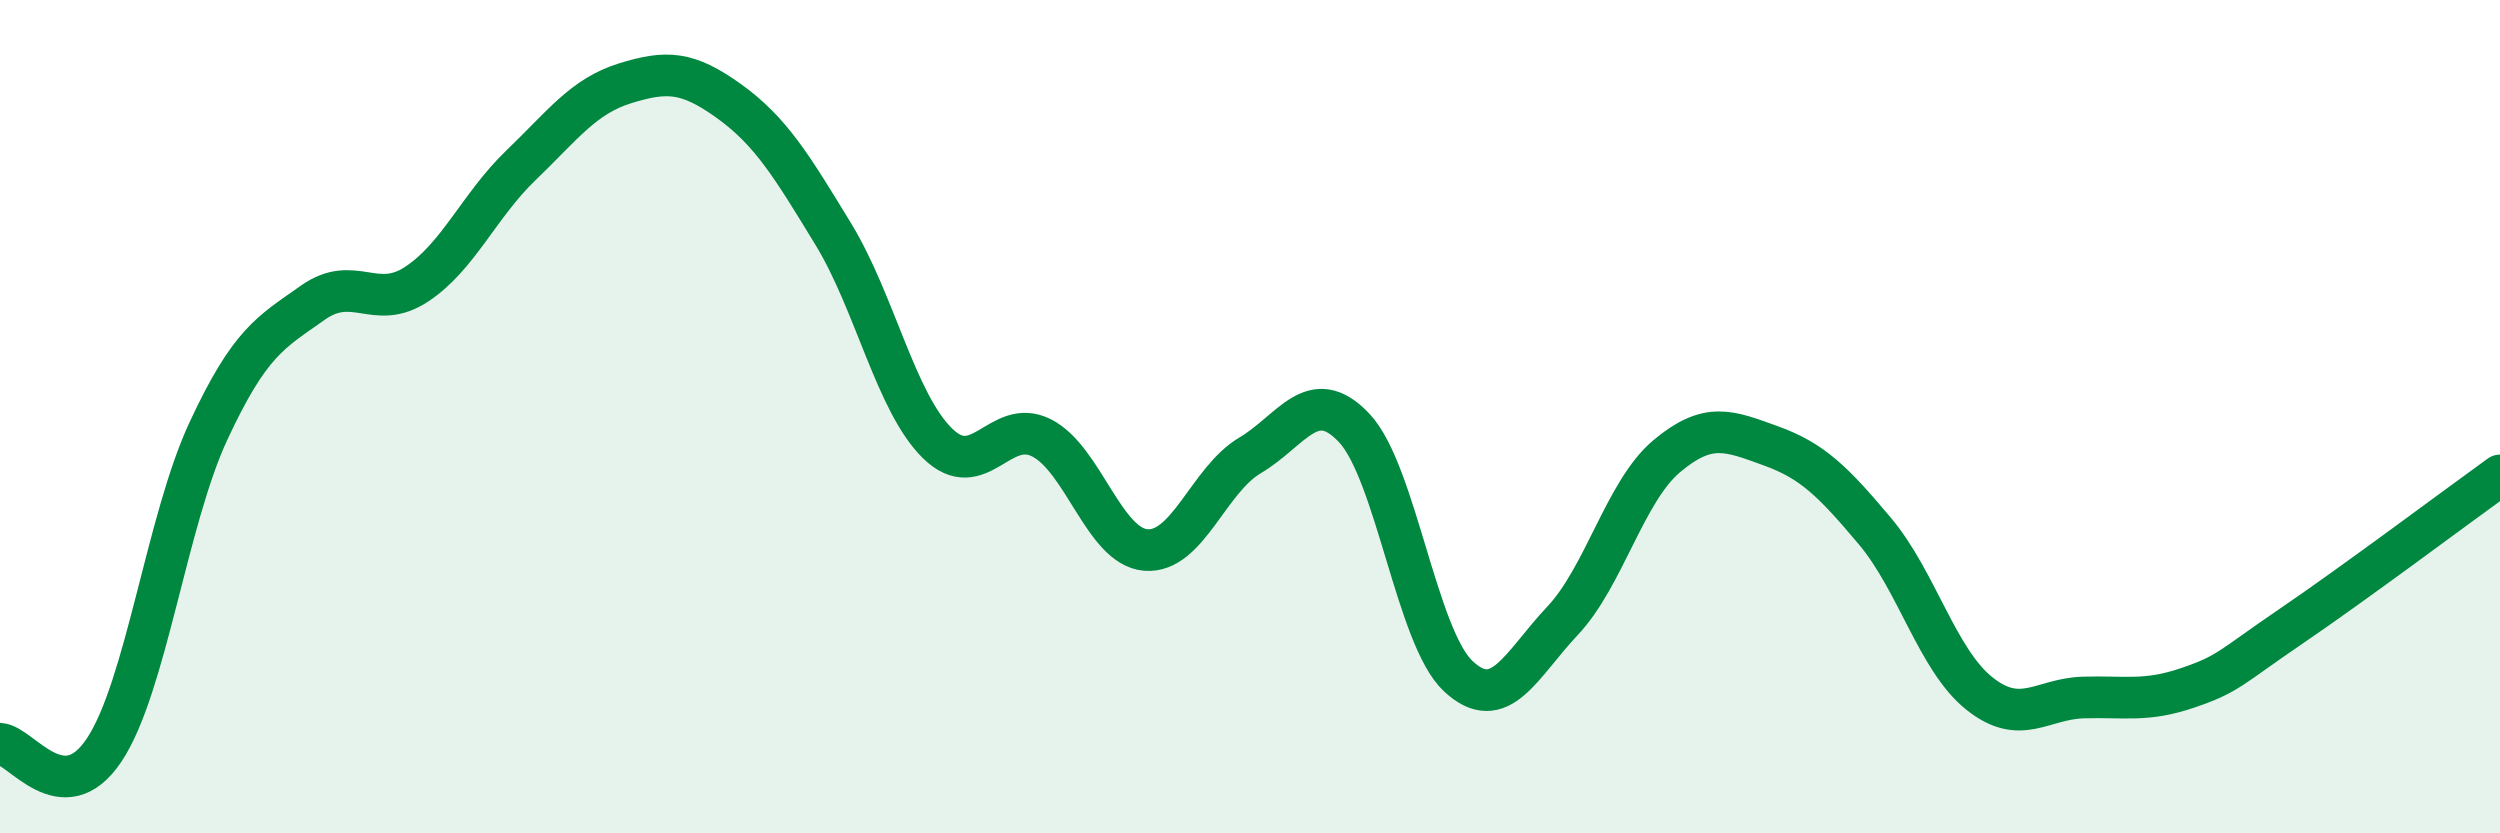
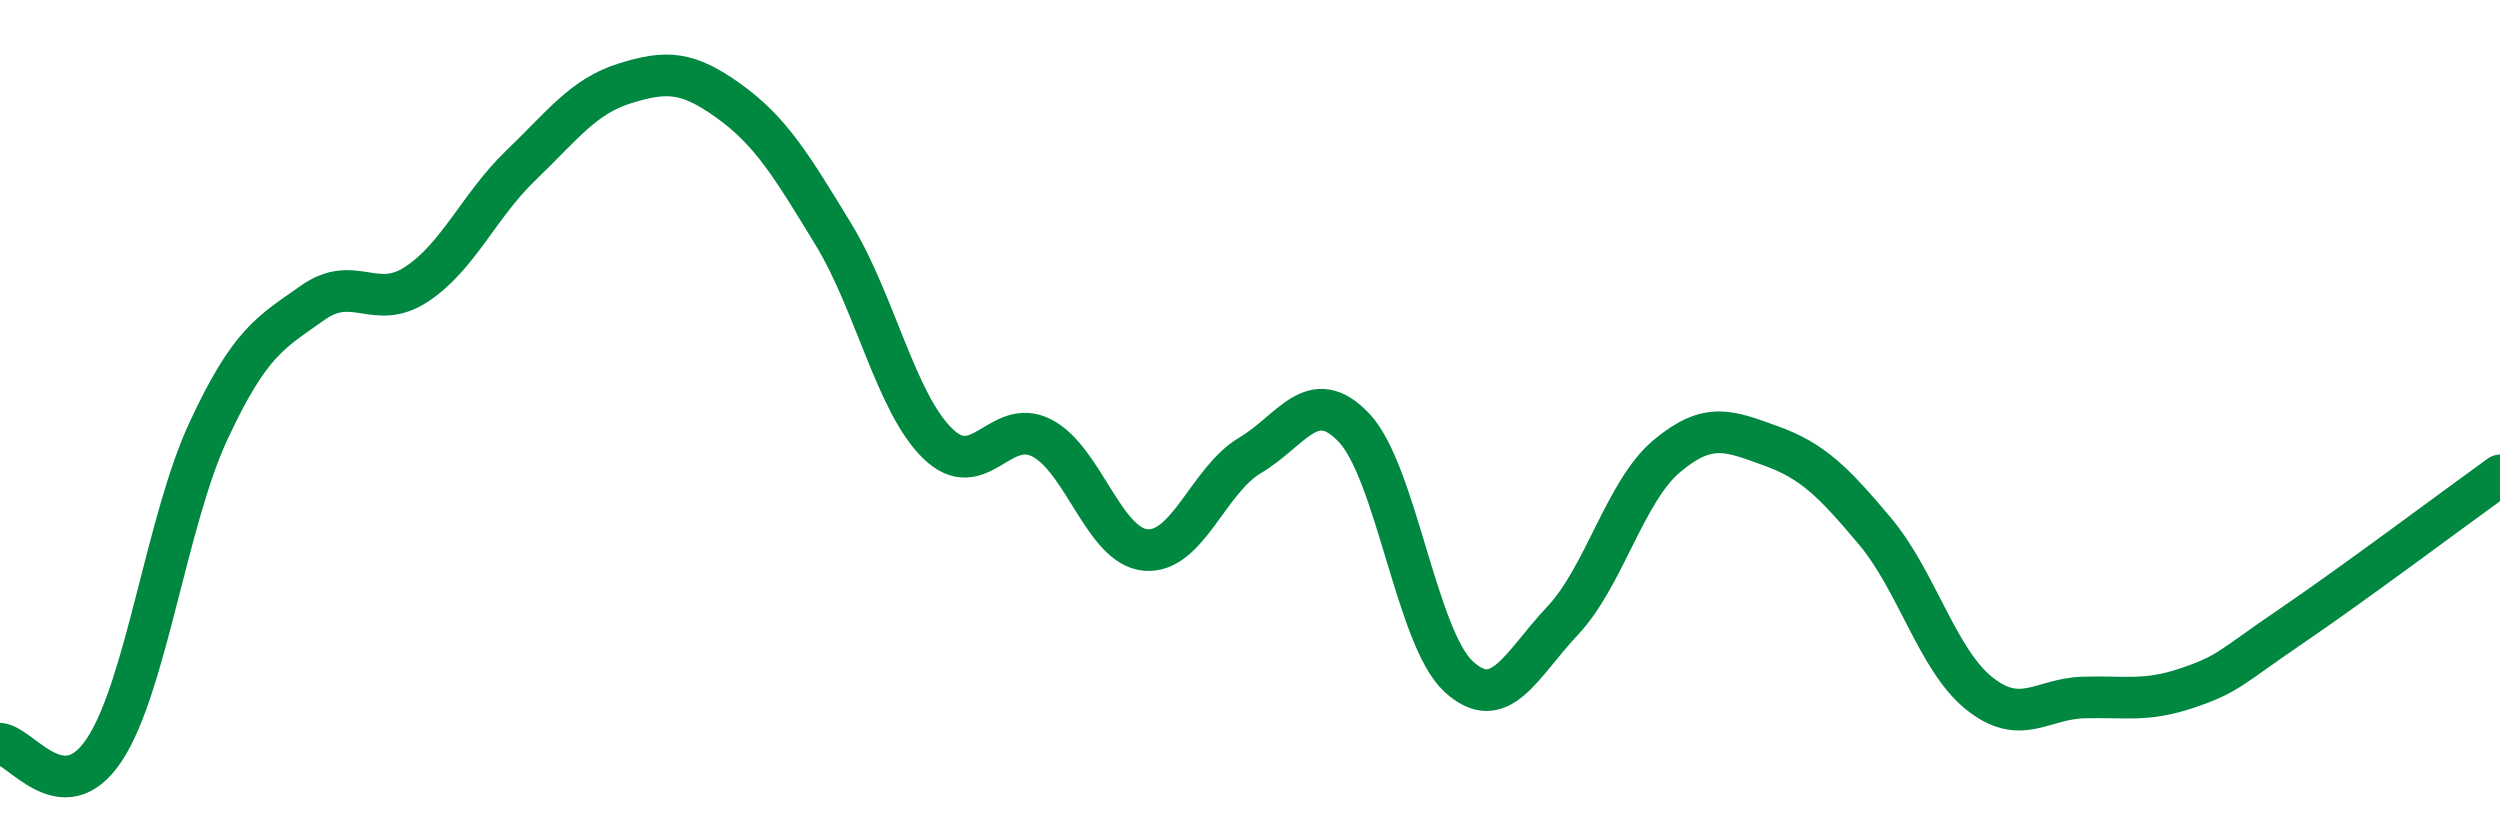
<svg xmlns="http://www.w3.org/2000/svg" width="60" height="20" viewBox="0 0 60 20">
-   <path d="M 0,17.85 C 0.5,17.88 1.5,19.5 2.5,18 C 3.5,16.5 4,12.5 5,10.35 C 6,8.2 6.5,7.98 7.5,7.27 C 8.5,6.56 9,7.48 10,6.82 C 11,6.16 11.5,4.93 12.5,3.97 C 13.5,3.01 14,2.31 15,2 C 16,1.69 16.5,1.71 17.5,2.43 C 18.5,3.15 19,3.98 20,5.62 C 21,7.26 21.5,9.66 22.5,10.64 C 23.5,11.62 24,10 25,10.51 C 26,11.02 26.5,13.12 27.5,13.2 C 28.5,13.28 29,11.52 30,10.93 C 31,10.34 31.5,9.21 32.5,10.27 C 33.5,11.33 34,15.3 35,16.23 C 36,17.16 36.5,15.96 37.5,14.9 C 38.5,13.84 39,11.79 40,10.95 C 41,10.11 41.5,10.34 42.5,10.7 C 43.5,11.06 44,11.56 45,12.75 C 46,13.94 46.5,15.84 47.5,16.64 C 48.5,17.44 49,16.77 50,16.74 C 51,16.71 51.5,16.85 52.5,16.51 C 53.5,16.17 53.5,16.04 55,15.02 C 56.5,14 59,12.13 60,11.41L60 20L0 20Z" fill="#008740" opacity="0.1" stroke-linecap="round" stroke-linejoin="round" />
  <path d="M 0,17.85 C 0.5,17.88 1.5,19.5 2.5,18 C 3.5,16.5 4,12.5 5,10.35 C 6,8.2 6.5,7.98 7.5,7.27 C 8.5,6.56 9,7.48 10,6.82 C 11,6.16 11.5,4.93 12.5,3.97 C 13.5,3.01 14,2.31 15,2 C 16,1.69 16.5,1.71 17.5,2.43 C 18.5,3.15 19,3.98 20,5.62 C 21,7.26 21.5,9.66 22.5,10.64 C 23.5,11.62 24,10 25,10.51 C 26,11.02 26.5,13.12 27.5,13.2 C 28.5,13.28 29,11.52 30,10.93 C 31,10.34 31.5,9.21 32.5,10.27 C 33.5,11.33 34,15.3 35,16.23 C 36,17.16 36.5,15.96 37.5,14.9 C 38.5,13.84 39,11.79 40,10.95 C 41,10.11 41.5,10.34 42.5,10.7 C 43.5,11.06 44,11.56 45,12.75 C 46,13.94 46.5,15.84 47.5,16.64 C 48.5,17.44 49,16.77 50,16.74 C 51,16.71 51.5,16.85 52.5,16.51 C 53.5,16.17 53.5,16.04 55,15.02 C 56.5,14 59,12.13 60,11.41" stroke="#008740" stroke-width="1" fill="none" stroke-linecap="round" stroke-linejoin="round" />
</svg>